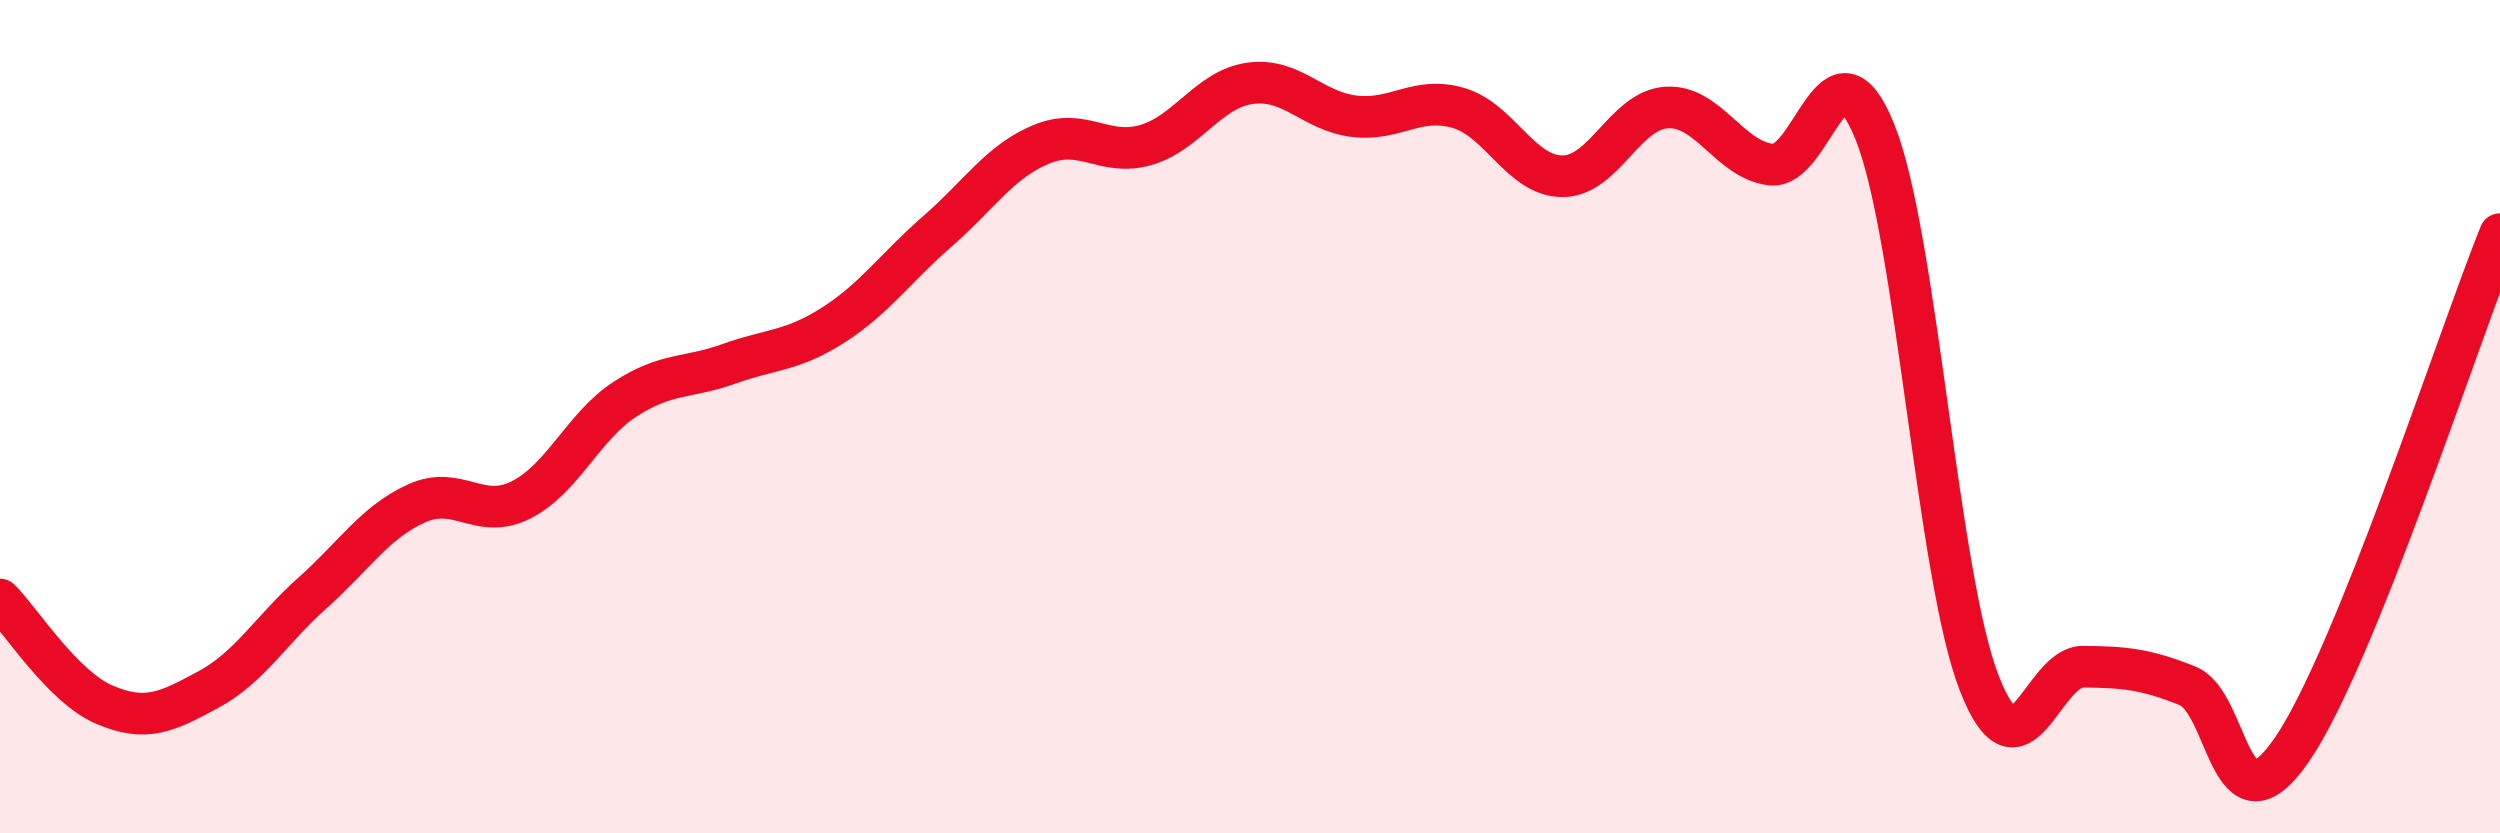
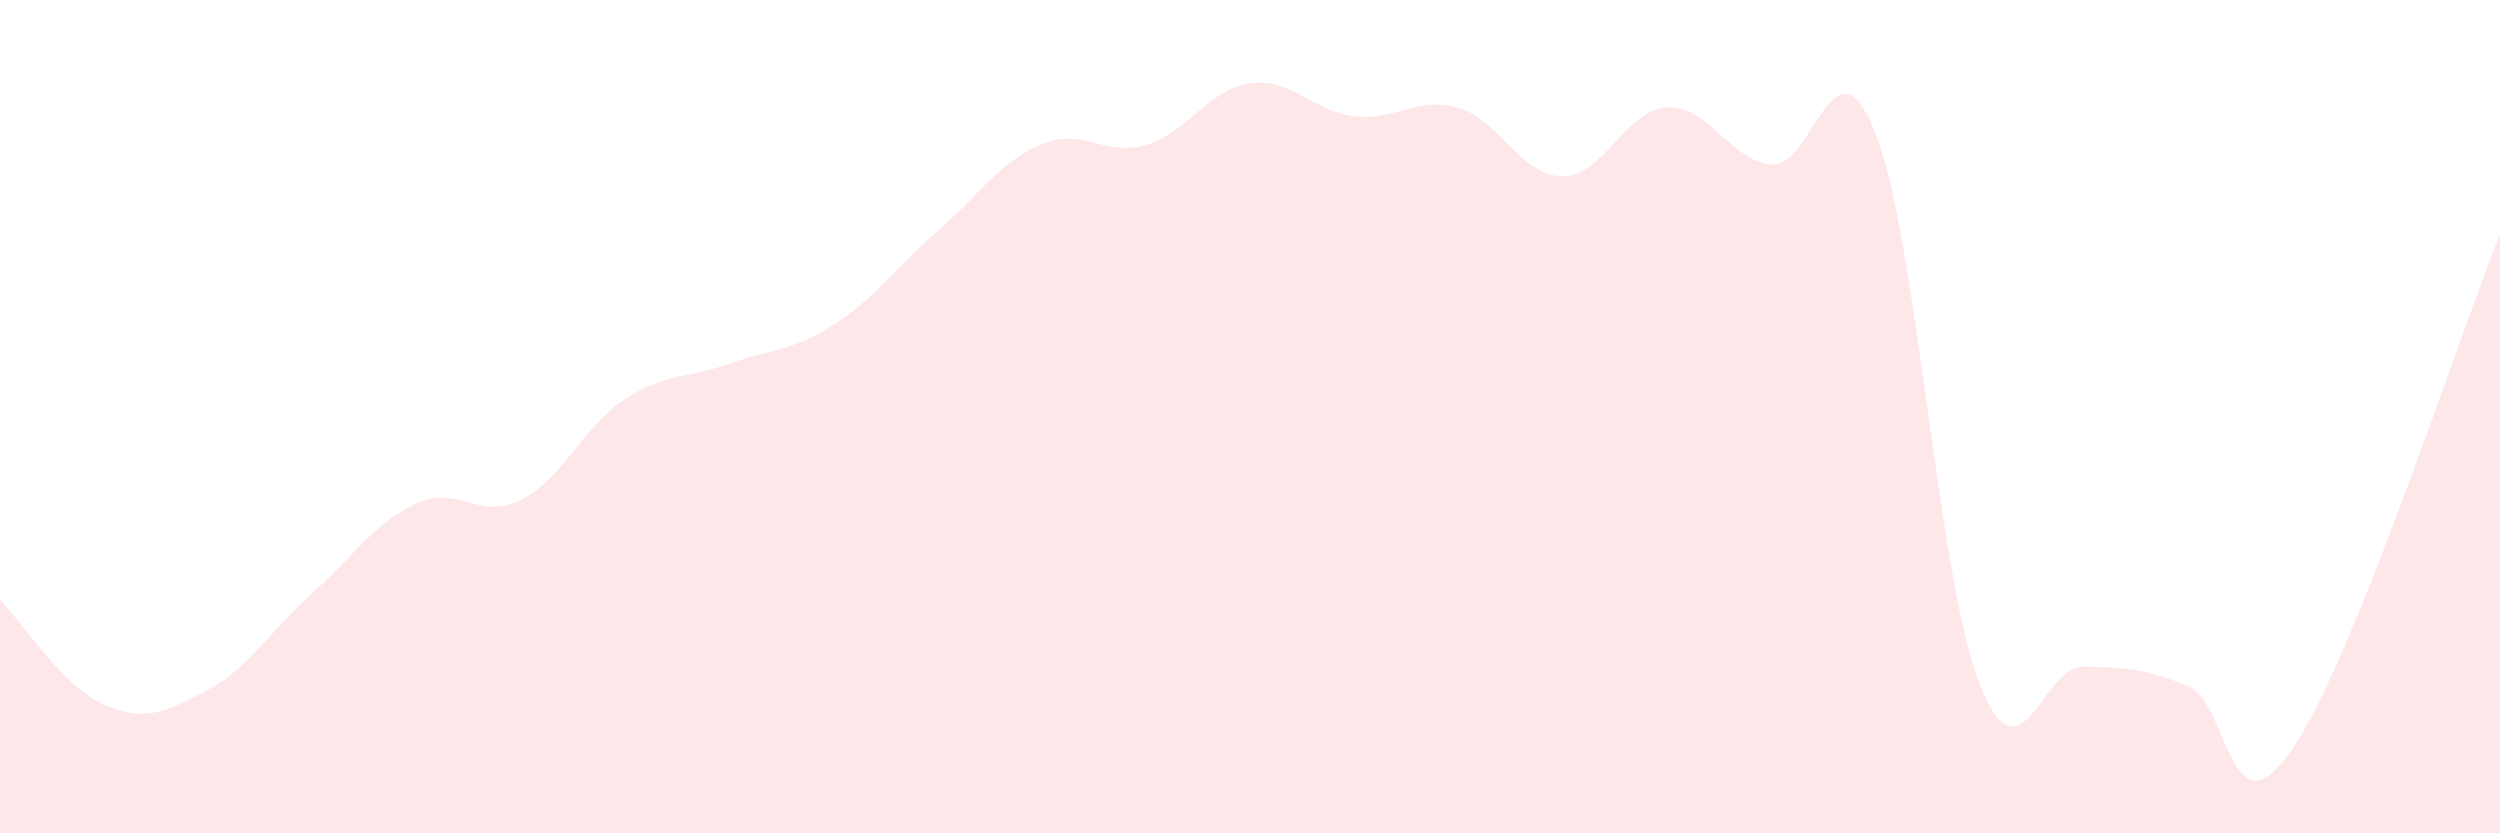
<svg xmlns="http://www.w3.org/2000/svg" width="60" height="20" viewBox="0 0 60 20">
  <path d="M 0,14.39 C 0.5,14.89 1.5,16.48 2.5,16.91 C 3.5,17.34 4,17.09 5,16.55 C 6,16.01 6.5,15.12 7.5,14.23 C 8.5,13.34 9,12.53 10,12.08 C 11,11.63 11.5,12.5 12.5,12 C 13.5,11.5 14,10.23 15,9.58 C 16,8.93 16.5,9.09 17.5,8.73 C 18.5,8.37 19,8.44 20,7.8 C 21,7.16 21.5,6.42 22.5,5.55 C 23.5,4.68 24,3.87 25,3.46 C 26,3.05 26.5,3.77 27.5,3.48 C 28.5,3.19 29,2.14 30,2 C 31,1.86 31.5,2.67 32.5,2.79 C 33.5,2.91 34,2.3 35,2.59 C 36,2.88 36.5,4.23 37.5,4.23 C 38.5,4.23 39,2.64 40,2.58 C 41,2.52 41.5,3.83 42.5,3.95 C 43.5,4.07 44,0.68 45,3.17 C 46,5.66 46.5,13.82 47.5,16.39 C 48.5,18.96 49,15.99 50,16 C 51,16.01 51.5,16.06 52.5,16.46 C 53.5,16.86 53.5,20.17 55,18 C 56.5,15.83 59,8.1 60,5.62L60 20L0 20Z" fill="#EB0A25" opacity="0.1" stroke-linecap="round" stroke-linejoin="round" />
-   <path d="M 0,14.39 C 0.5,14.89 1.5,16.48 2.5,16.91 C 3.5,17.34 4,17.09 5,16.55 C 6,16.01 6.5,15.12 7.5,14.23 C 8.5,13.34 9,12.53 10,12.08 C 11,11.63 11.5,12.5 12.5,12 C 13.5,11.5 14,10.23 15,9.58 C 16,8.93 16.5,9.09 17.5,8.73 C 18.5,8.37 19,8.44 20,7.8 C 21,7.16 21.5,6.42 22.5,5.55 C 23.5,4.68 24,3.87 25,3.46 C 26,3.05 26.5,3.77 27.5,3.48 C 28.5,3.19 29,2.14 30,2 C 31,1.86 31.5,2.67 32.5,2.79 C 33.5,2.91 34,2.3 35,2.59 C 36,2.88 36.5,4.23 37.5,4.23 C 38.5,4.23 39,2.64 40,2.58 C 41,2.52 41.5,3.83 42.5,3.95 C 43.5,4.07 44,0.68 45,3.17 C 46,5.66 46.5,13.82 47.5,16.39 C 48.5,18.96 49,15.99 50,16 C 51,16.01 51.5,16.06 52.5,16.46 C 53.5,16.86 53.5,20.17 55,18 C 56.5,15.83 59,8.1 60,5.62" stroke="#EB0A25" stroke-width="1" fill="none" stroke-linecap="round" stroke-linejoin="round" />
</svg>